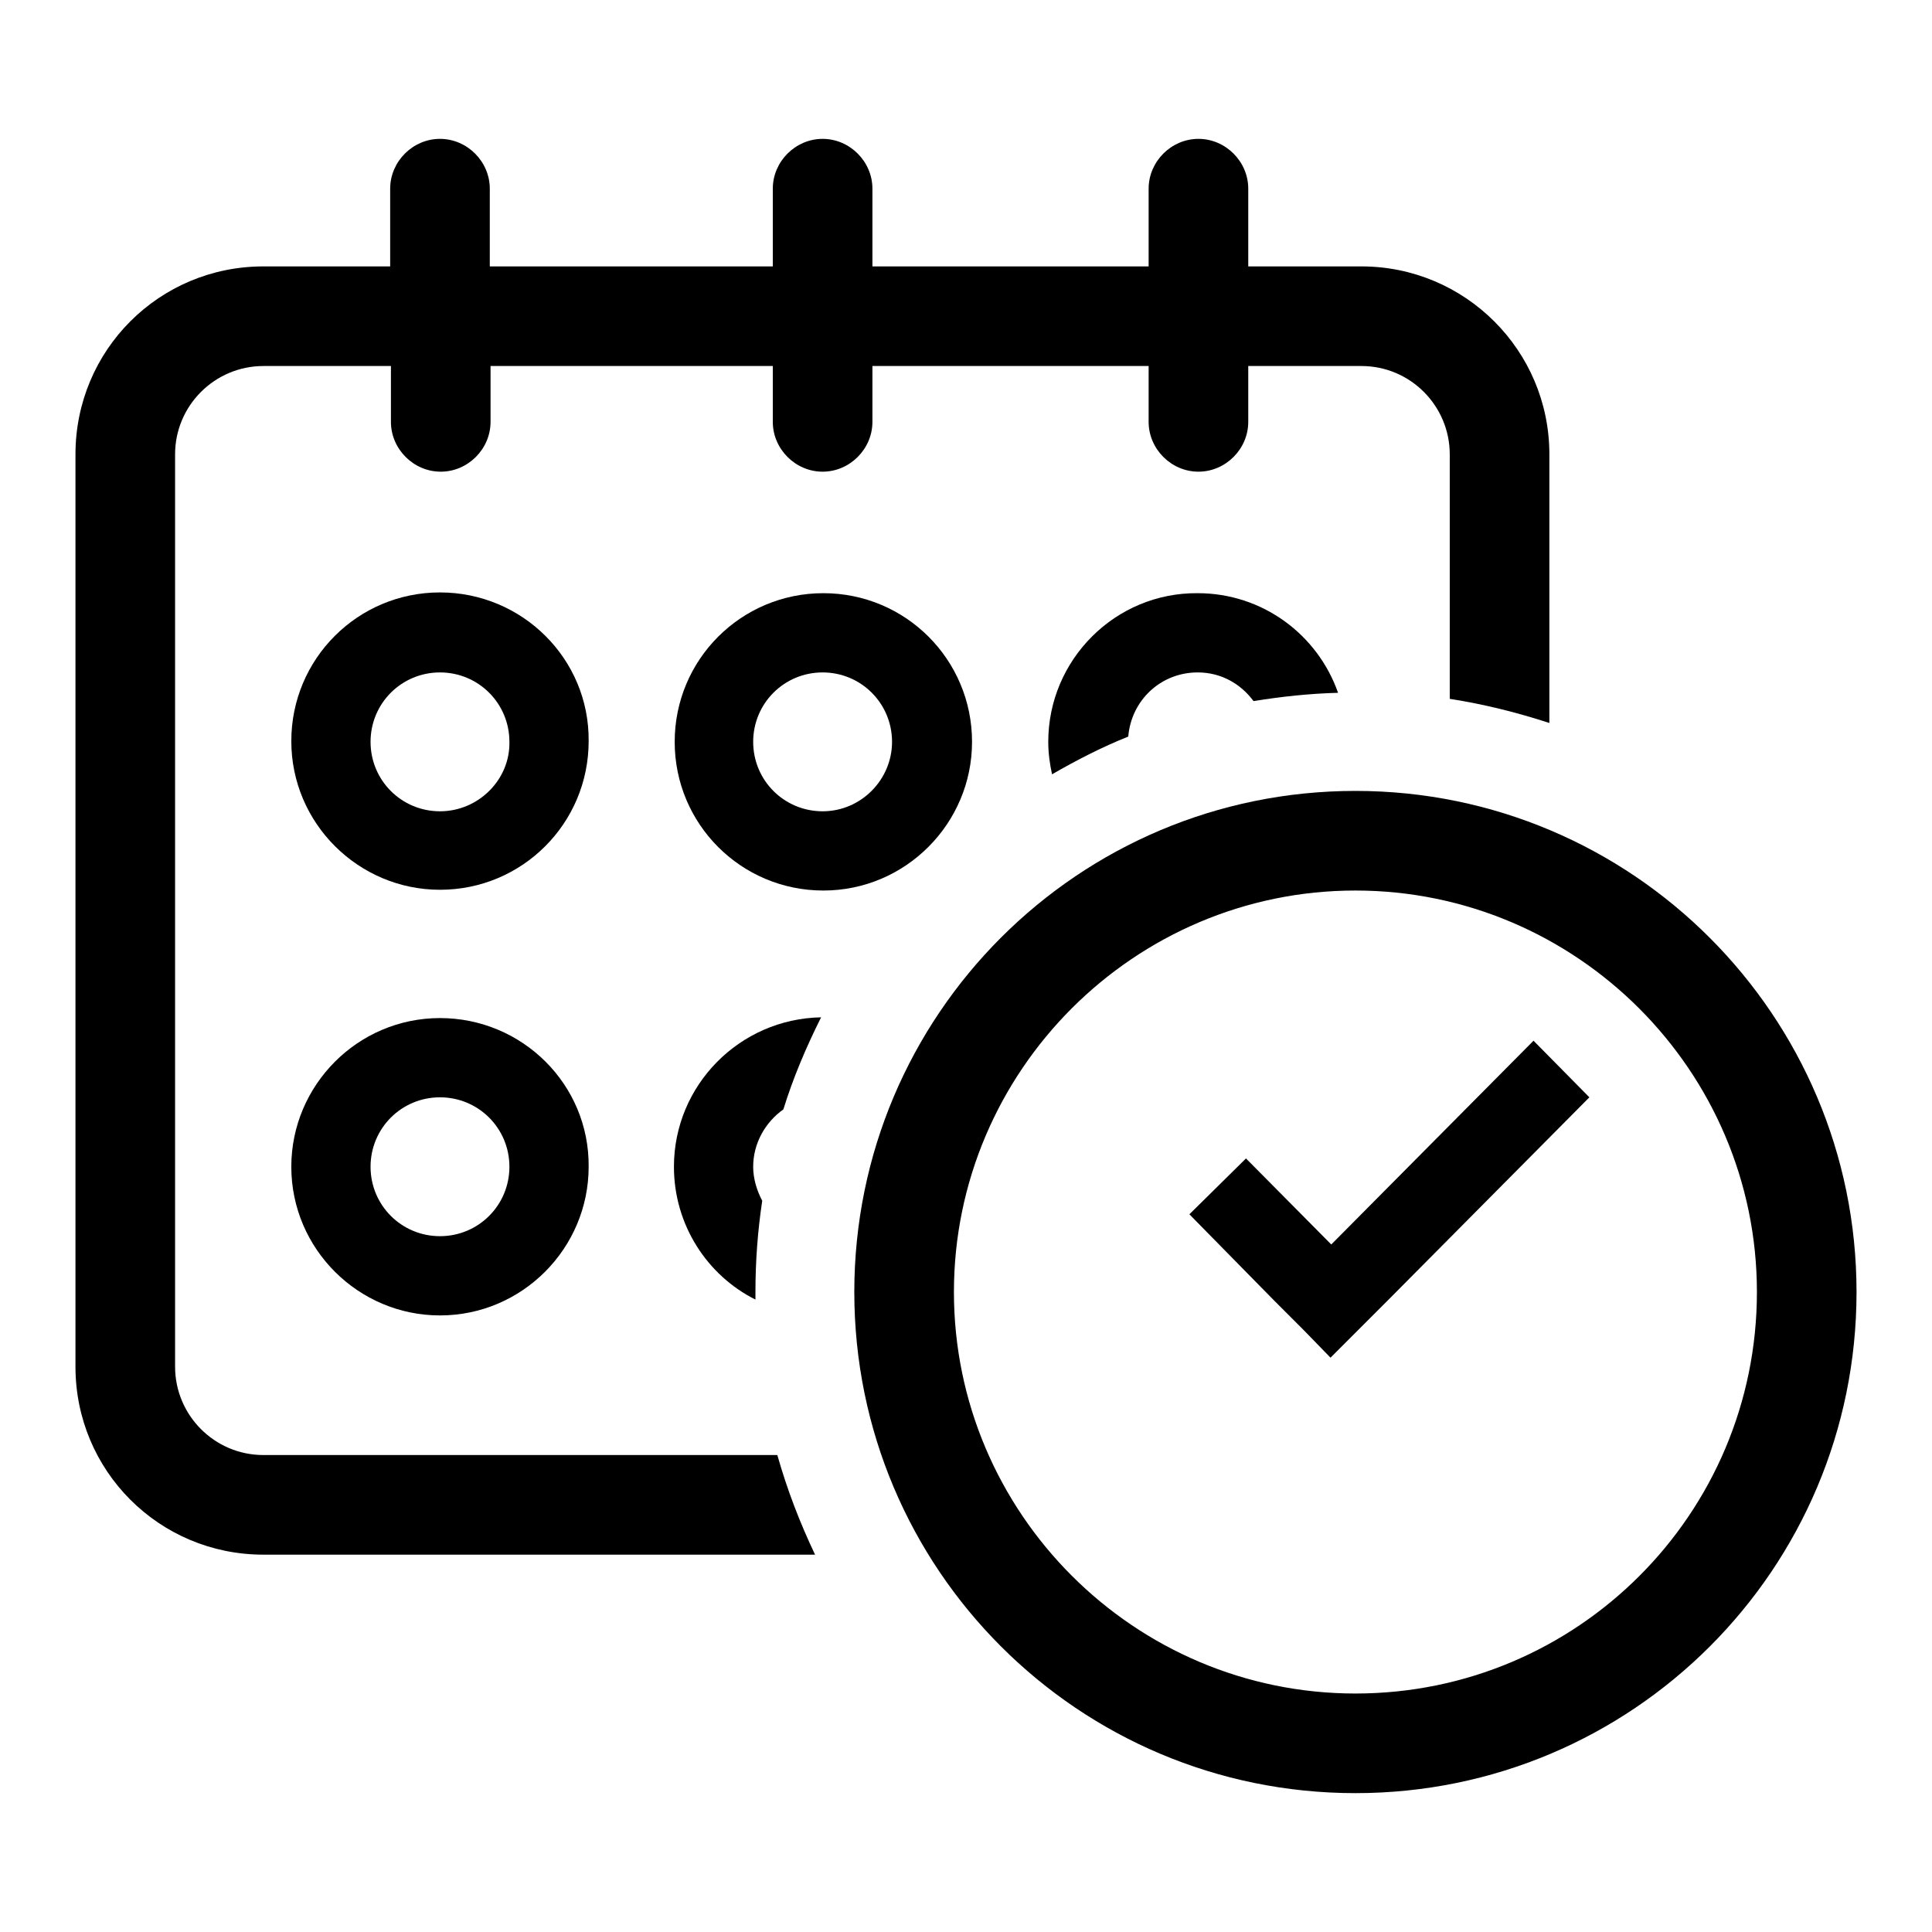
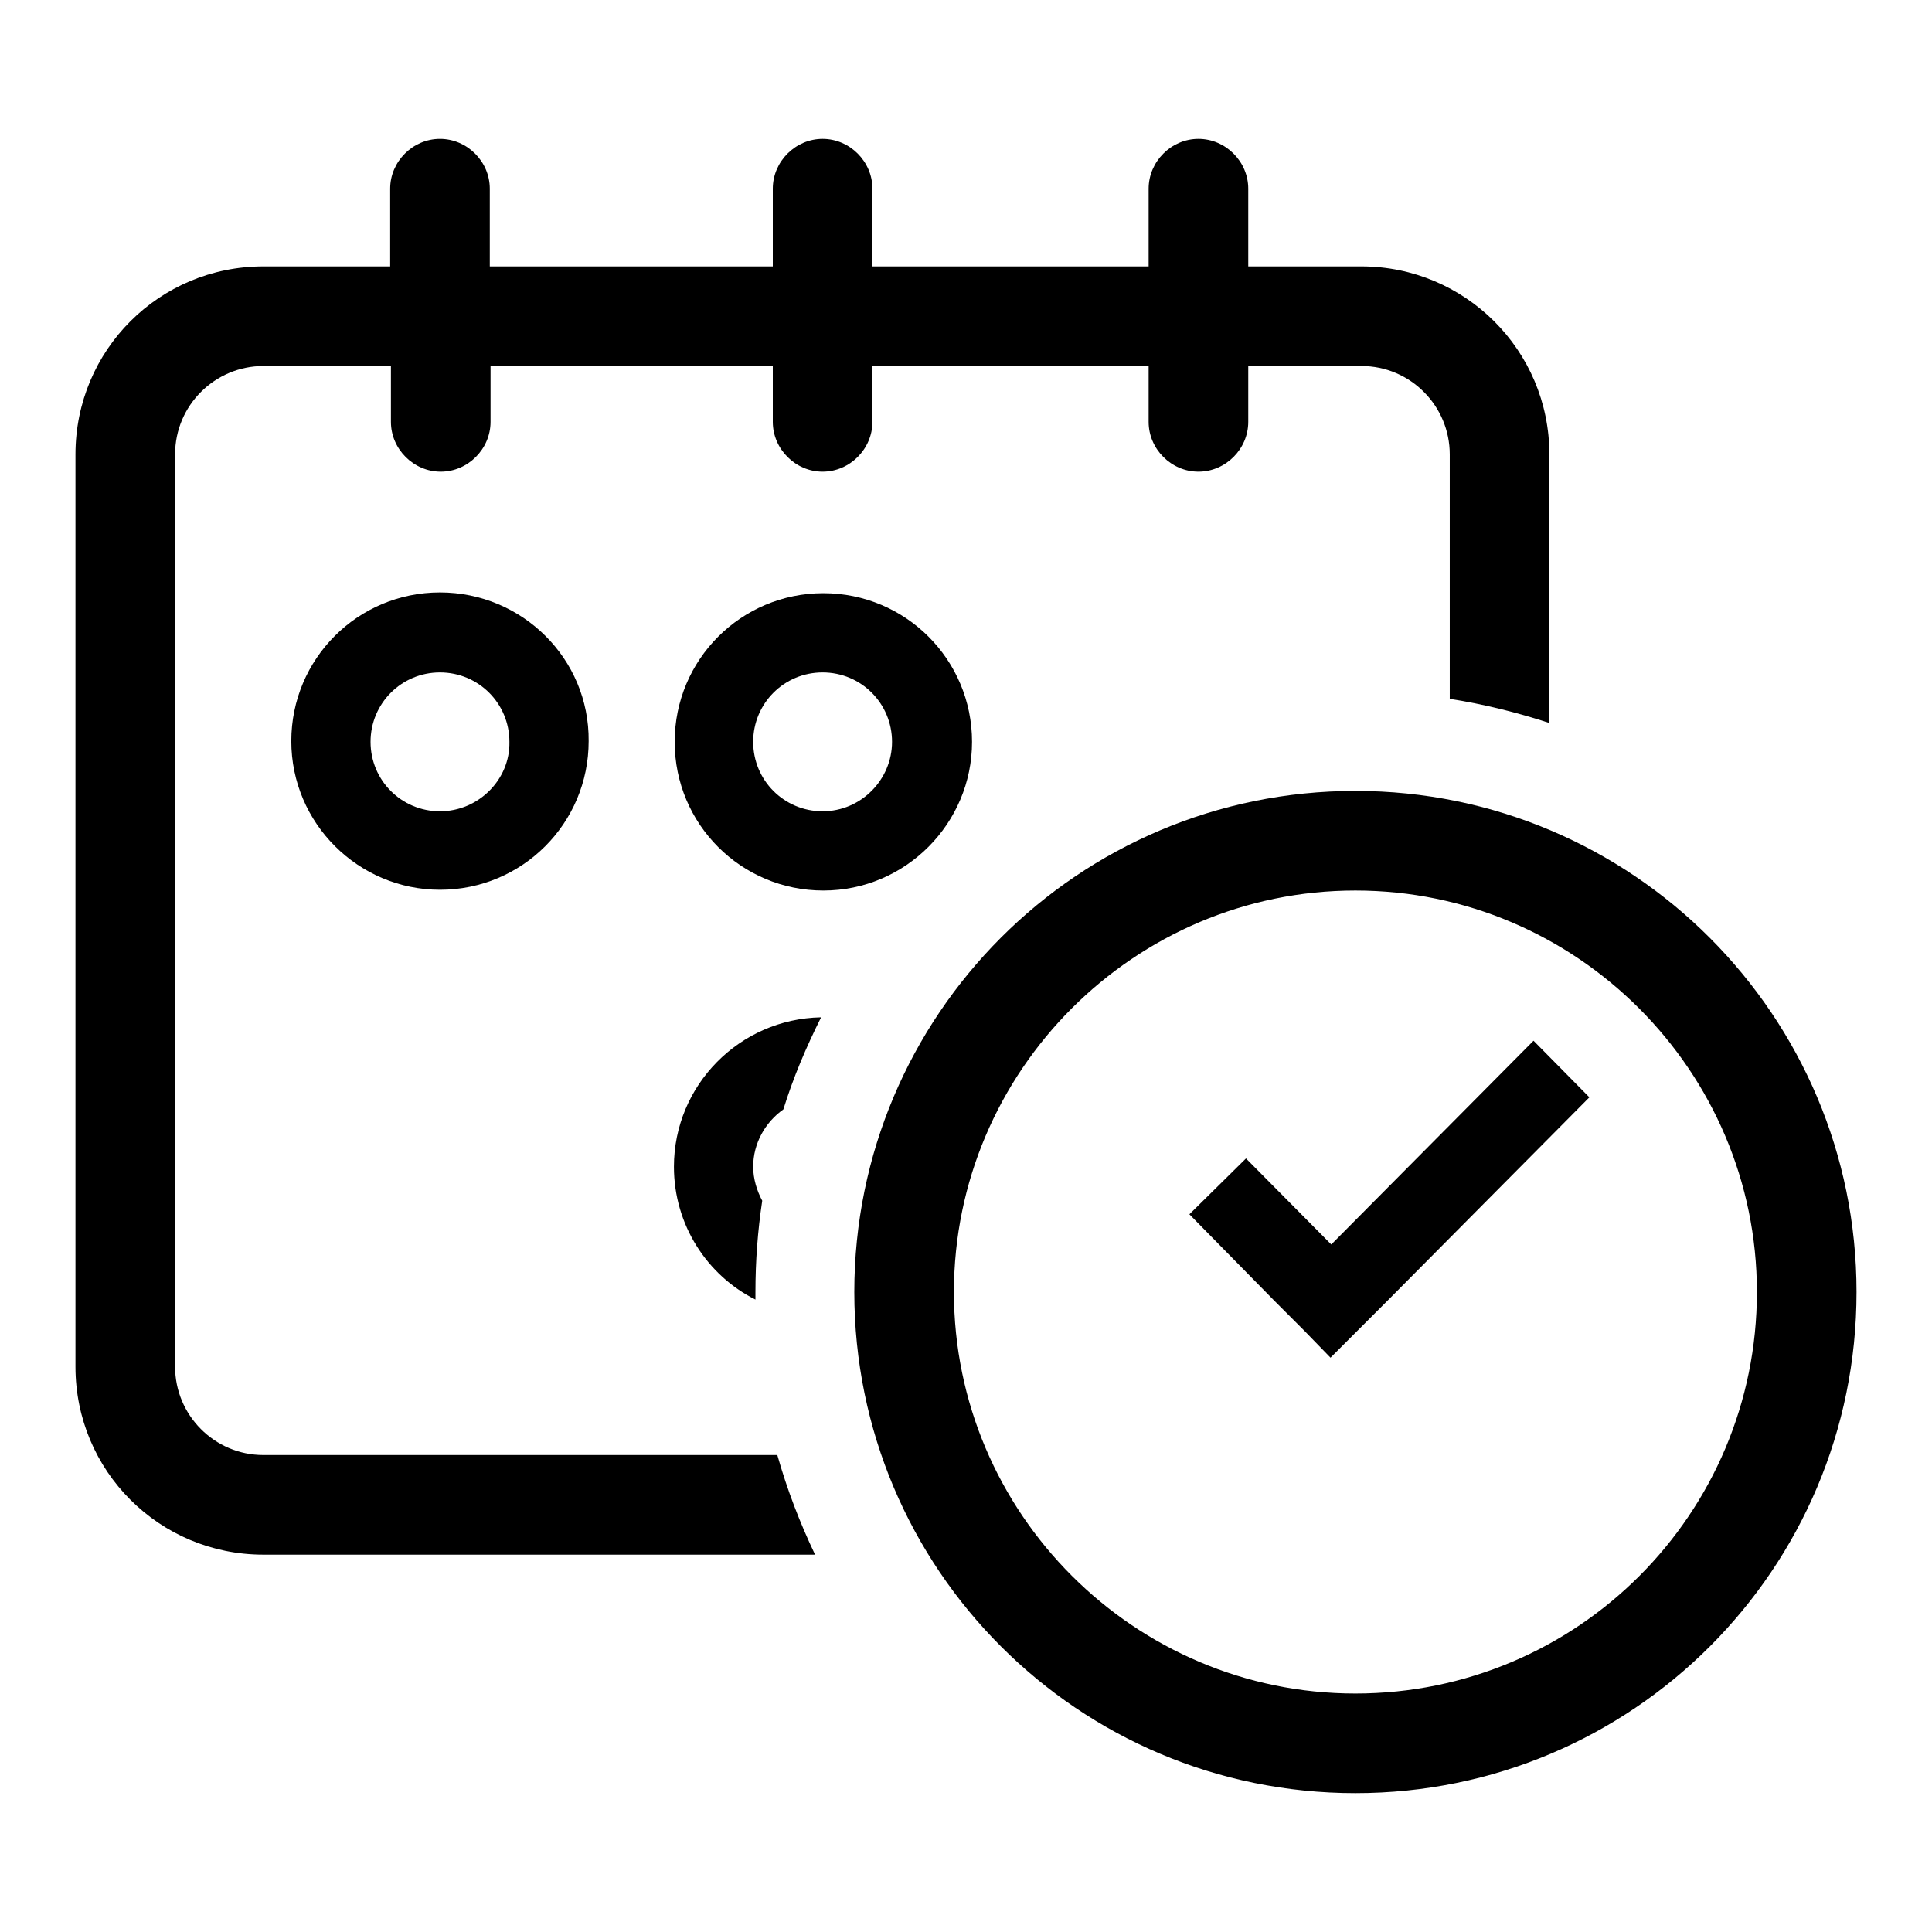
<svg xmlns="http://www.w3.org/2000/svg" version="1.1" x="0px" y="0px" viewBox="0 0 256 256" enable-background="new 0 0 256 256" xml:space="preserve">
  <g>
    <g>
      <path fill="#000000" d="M58.3,78.5c-10.9,0-19.7,8.8-19.7,19.7c0,10.9,8.9,19.7,19.7,19.7c10.9,0,19.7-8.8,19.7-19.7C78.1,87.3,69.2,78.5,58.3,78.5z M58.3,107.5c-5.1,0-9.2-4.1-9.2-9.2c0-5.1,4.1-9.2,9.2-9.2c5.1,0,9.2,4.1,9.2,9.2C67.6,103.3,63.4,107.5,58.3,107.5z" />
      <path fill="#000000" d="M128.8,98.3c0-10.9-8.8-19.7-19.7-19.7s-19.7,8.8-19.7,19.7c0,10.9,8.8,19.7,19.7,19.7S128.8,109.1,128.8,98.3z M109,107.5c-5.1,0-9.2-4.1-9.2-9.2c0-5.1,4.1-9.2,9.2-9.2c5.1,0,9.2,4.1,9.2,9.2C118.2,103.3,114.1,107.5,109,107.5z" />
-       <path fill="#000000" d="M58.3,134.9c-10.9,0-19.7,8.9-19.7,19.7c0,10.9,8.9,19.7,19.7,19.7c10.9,0,19.7-8.9,19.7-19.7C78.1,143.7,69.2,134.9,58.3,134.9z M58.3,163.8c-5.1,0-9.2-4.1-9.2-9.2s4.1-9.2,9.2-9.2c5.1,0,9.2,4.1,9.2,9.2S63.4,163.8,58.3,163.8z" />
      <path fill="#000000" d="M34.9,192.8c-6.5,0-11.7-5.3-11.7-11.7V60.2c0-6.5,5.3-11.7,11.7-11.7h16.9v7.4c0,3.6,3,6.6,6.6,6.6c3.6,0,6.6-3,6.6-6.6v-7.4h37.4v7.4c0,3.6,3,6.6,6.6,6.6l0,0c3.6,0,6.6-3,6.6-6.6v-7.4h36.6v7.4c0,3.6,3,6.6,6.6,6.6l0,0c3.6,0,6.6-3,6.6-6.6v-7.4h15c6.5,0,11.7,5.3,11.7,11.7v32.4c4.5,0.7,8.9,1.8,13.2,3.2V60.2c0-13.8-11.2-24.9-24.9-24.9h-15V25c0-3.6-3-6.6-6.6-6.6l0,0c-3.6,0-6.6,3-6.6,6.6v10.3h-36.6V25c0-3.6-3-6.6-6.6-6.6l0,0c-3.6,0-6.6,3-6.6,6.6v10.3H64.9V25c0-3.6-3-6.6-6.6-6.6c-3.6,0-6.6,3-6.6,6.6v10.3H34.9C21.1,35.3,10,46.4,10,60.2v120.9c0,13.8,11.1,24.9,24.9,24.9H108c-2-4.2-3.7-8.6-5-13.2L34.9,192.8L34.9,192.8L34.9,192.8z" />
      <path fill="#000000" d="M179.6,104.8c-36.7,0-66.4,29.7-66.4,66.4c0,36.7,29.7,66.4,66.4,66.4s66.4-29.7,66.4-66.4C246,134.6,216.3,104.8,179.6,104.8z M179.6,224.4c-29.3,0-53.2-23.9-53.2-53.2c0-29.3,23.9-53.2,53.2-53.2s53.2,23.9,53.2,53.2C232.8,200.6,209,224.4,179.6,224.4z" />
      <path fill="#000000" d="M89.3,154.6c0,7.7,4.4,14.4,10.8,17.6c0-0.3,0-0.7,0-1c0-4.1,0.3-8.1,0.9-12.1c-0.7-1.3-1.2-2.9-1.2-4.5c0-3.1,1.6-5.9,4-7.6c1.3-4.2,3-8.2,5-12.2C98,135,89.3,143.8,89.3,154.6z" />
-       <path fill="#000000" d="M138.9,98.3c0,1.5,0.2,2.9,0.5,4.3c3.3-1.9,6.6-3.6,10.1-5c0.4-4.8,4.3-8.5,9.2-8.5c3.1,0,5.7,1.5,7.4,3.8c3.7-0.6,7.4-1,11.2-1.1c-2.7-7.7-10-13.2-18.6-13.2C147.8,78.5,138.9,87.4,138.9,98.3z" />
      <path fill="#000000" d="M203.2,137.9l-26.8,27l-11.3-11.4l-7.5,7.4l11.3,11.5l0,0l3.9,3.9l3.5,3.6l0,0l0,0l3.6-3.6l3.9-3.9l0,0l26.8-27L203.2,137.9z" />
    </g>
  </g>
</svg>